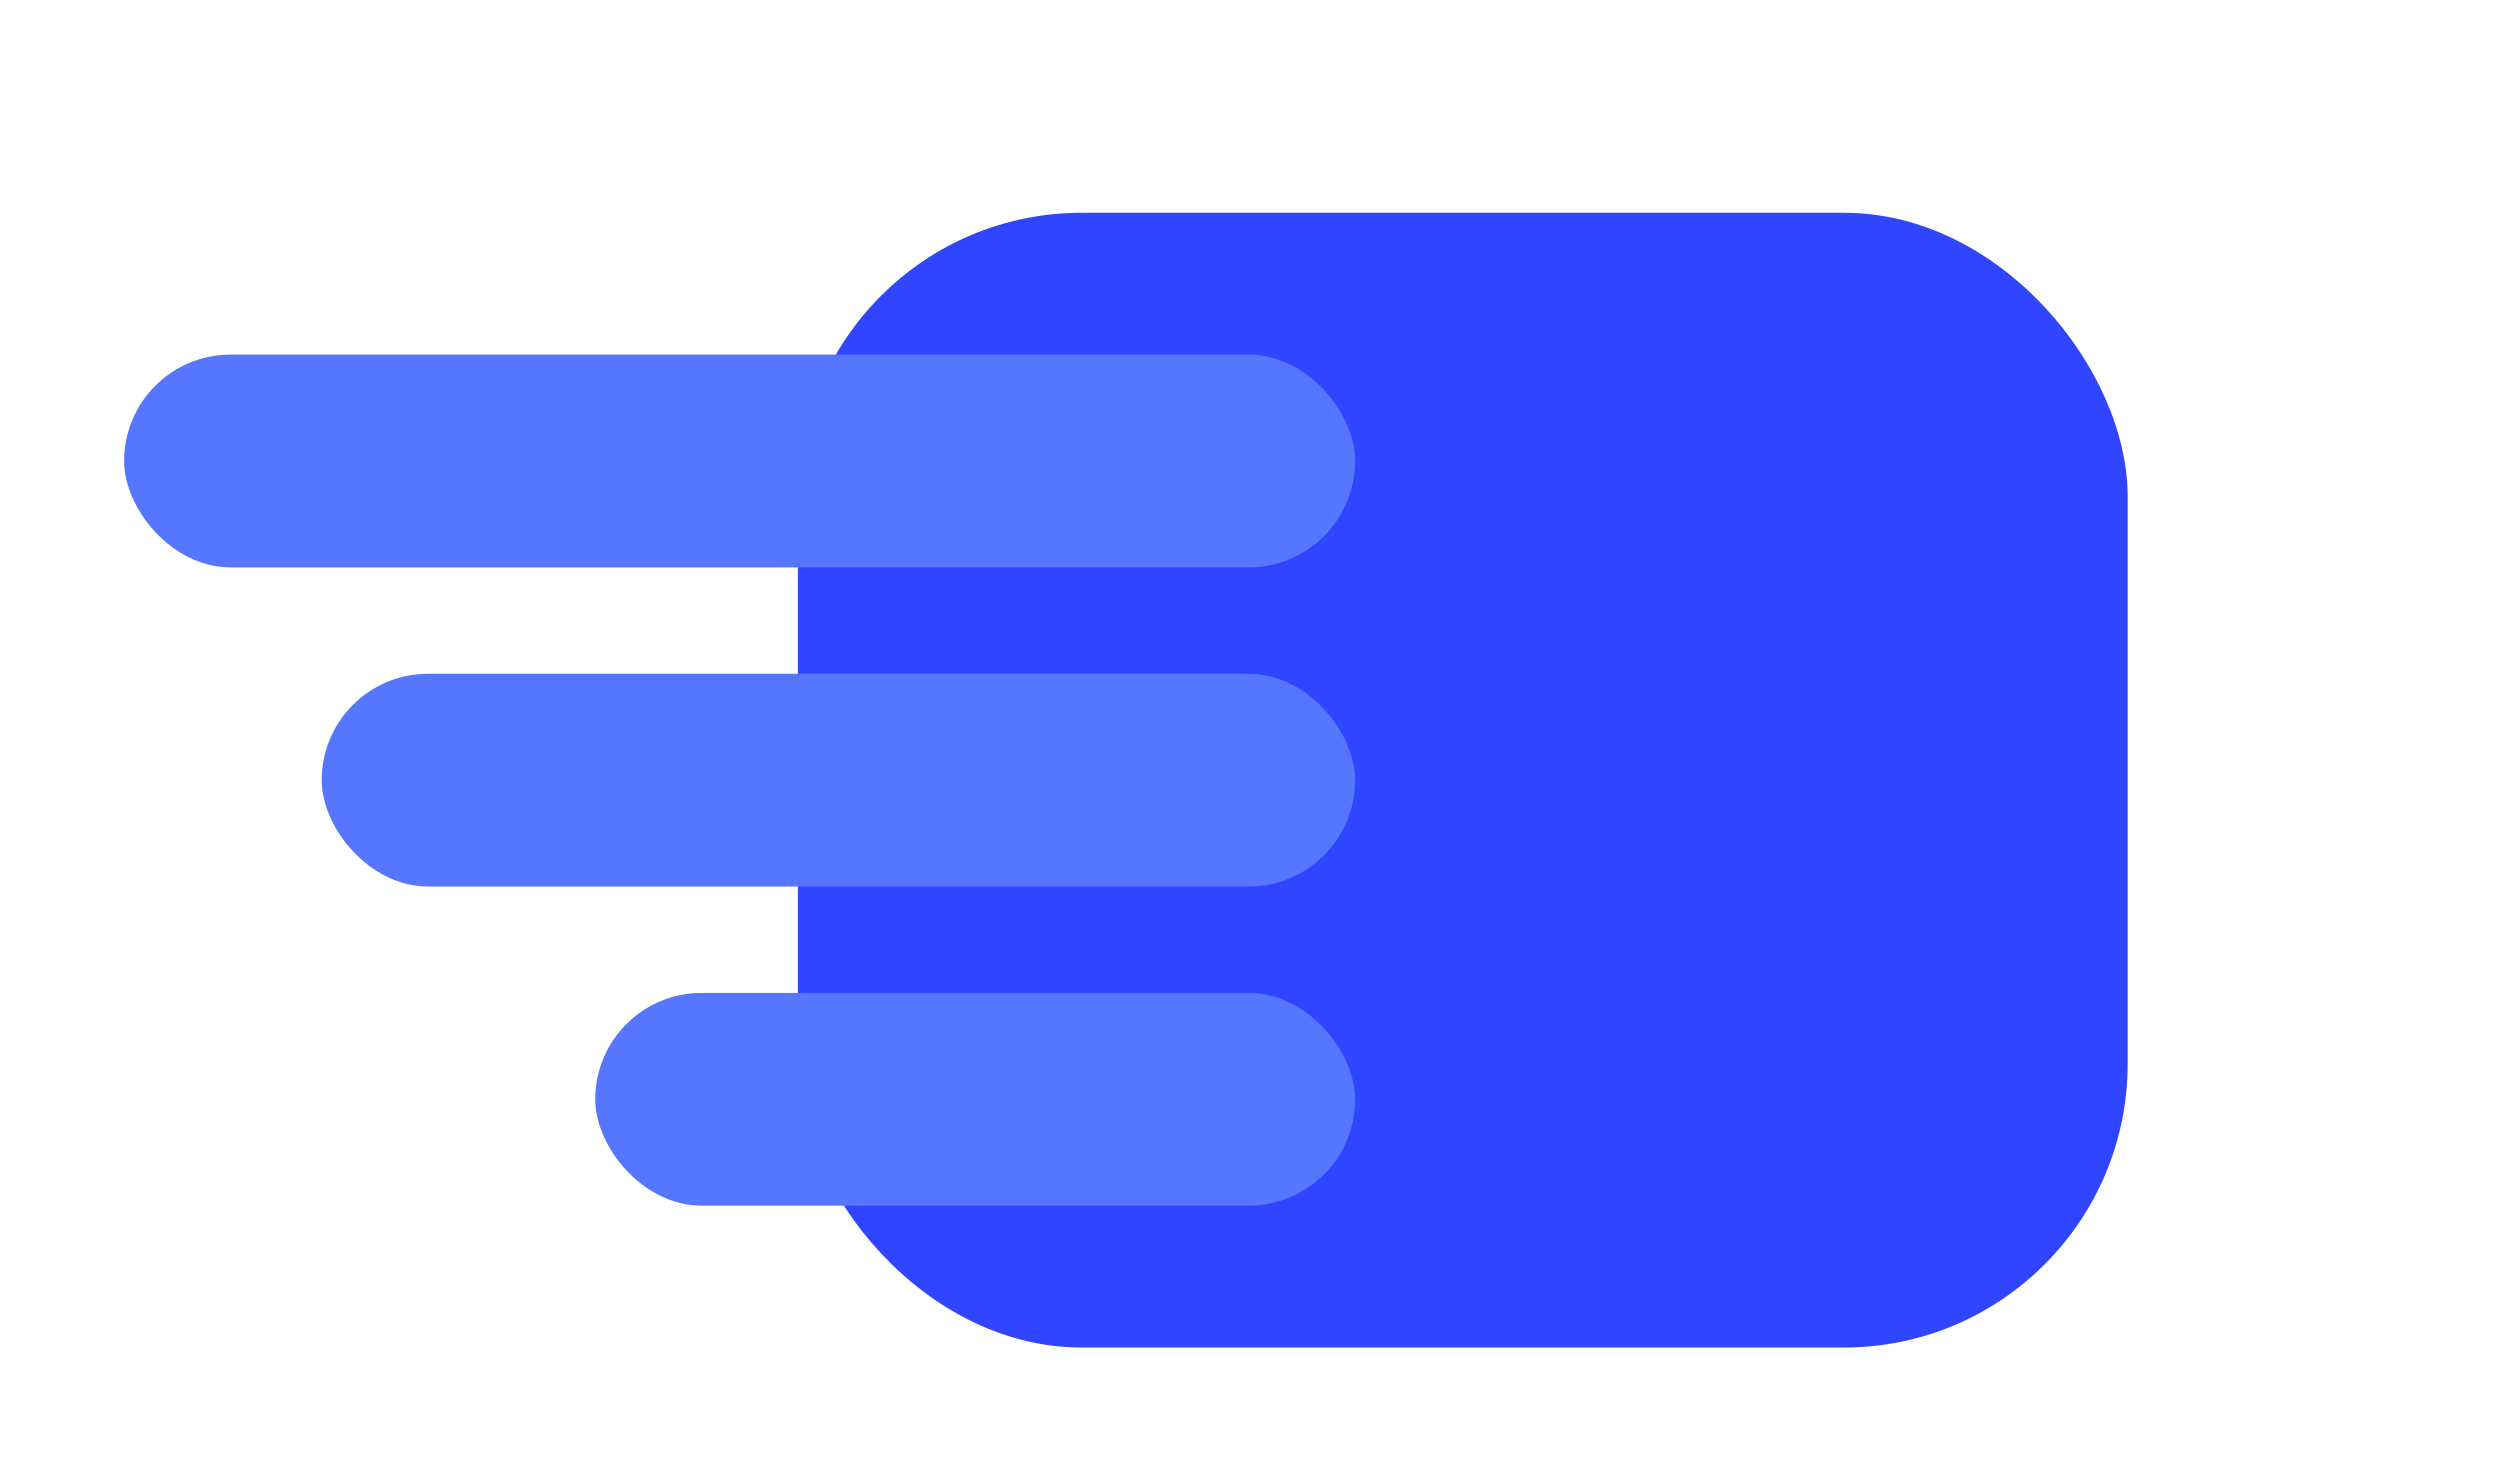
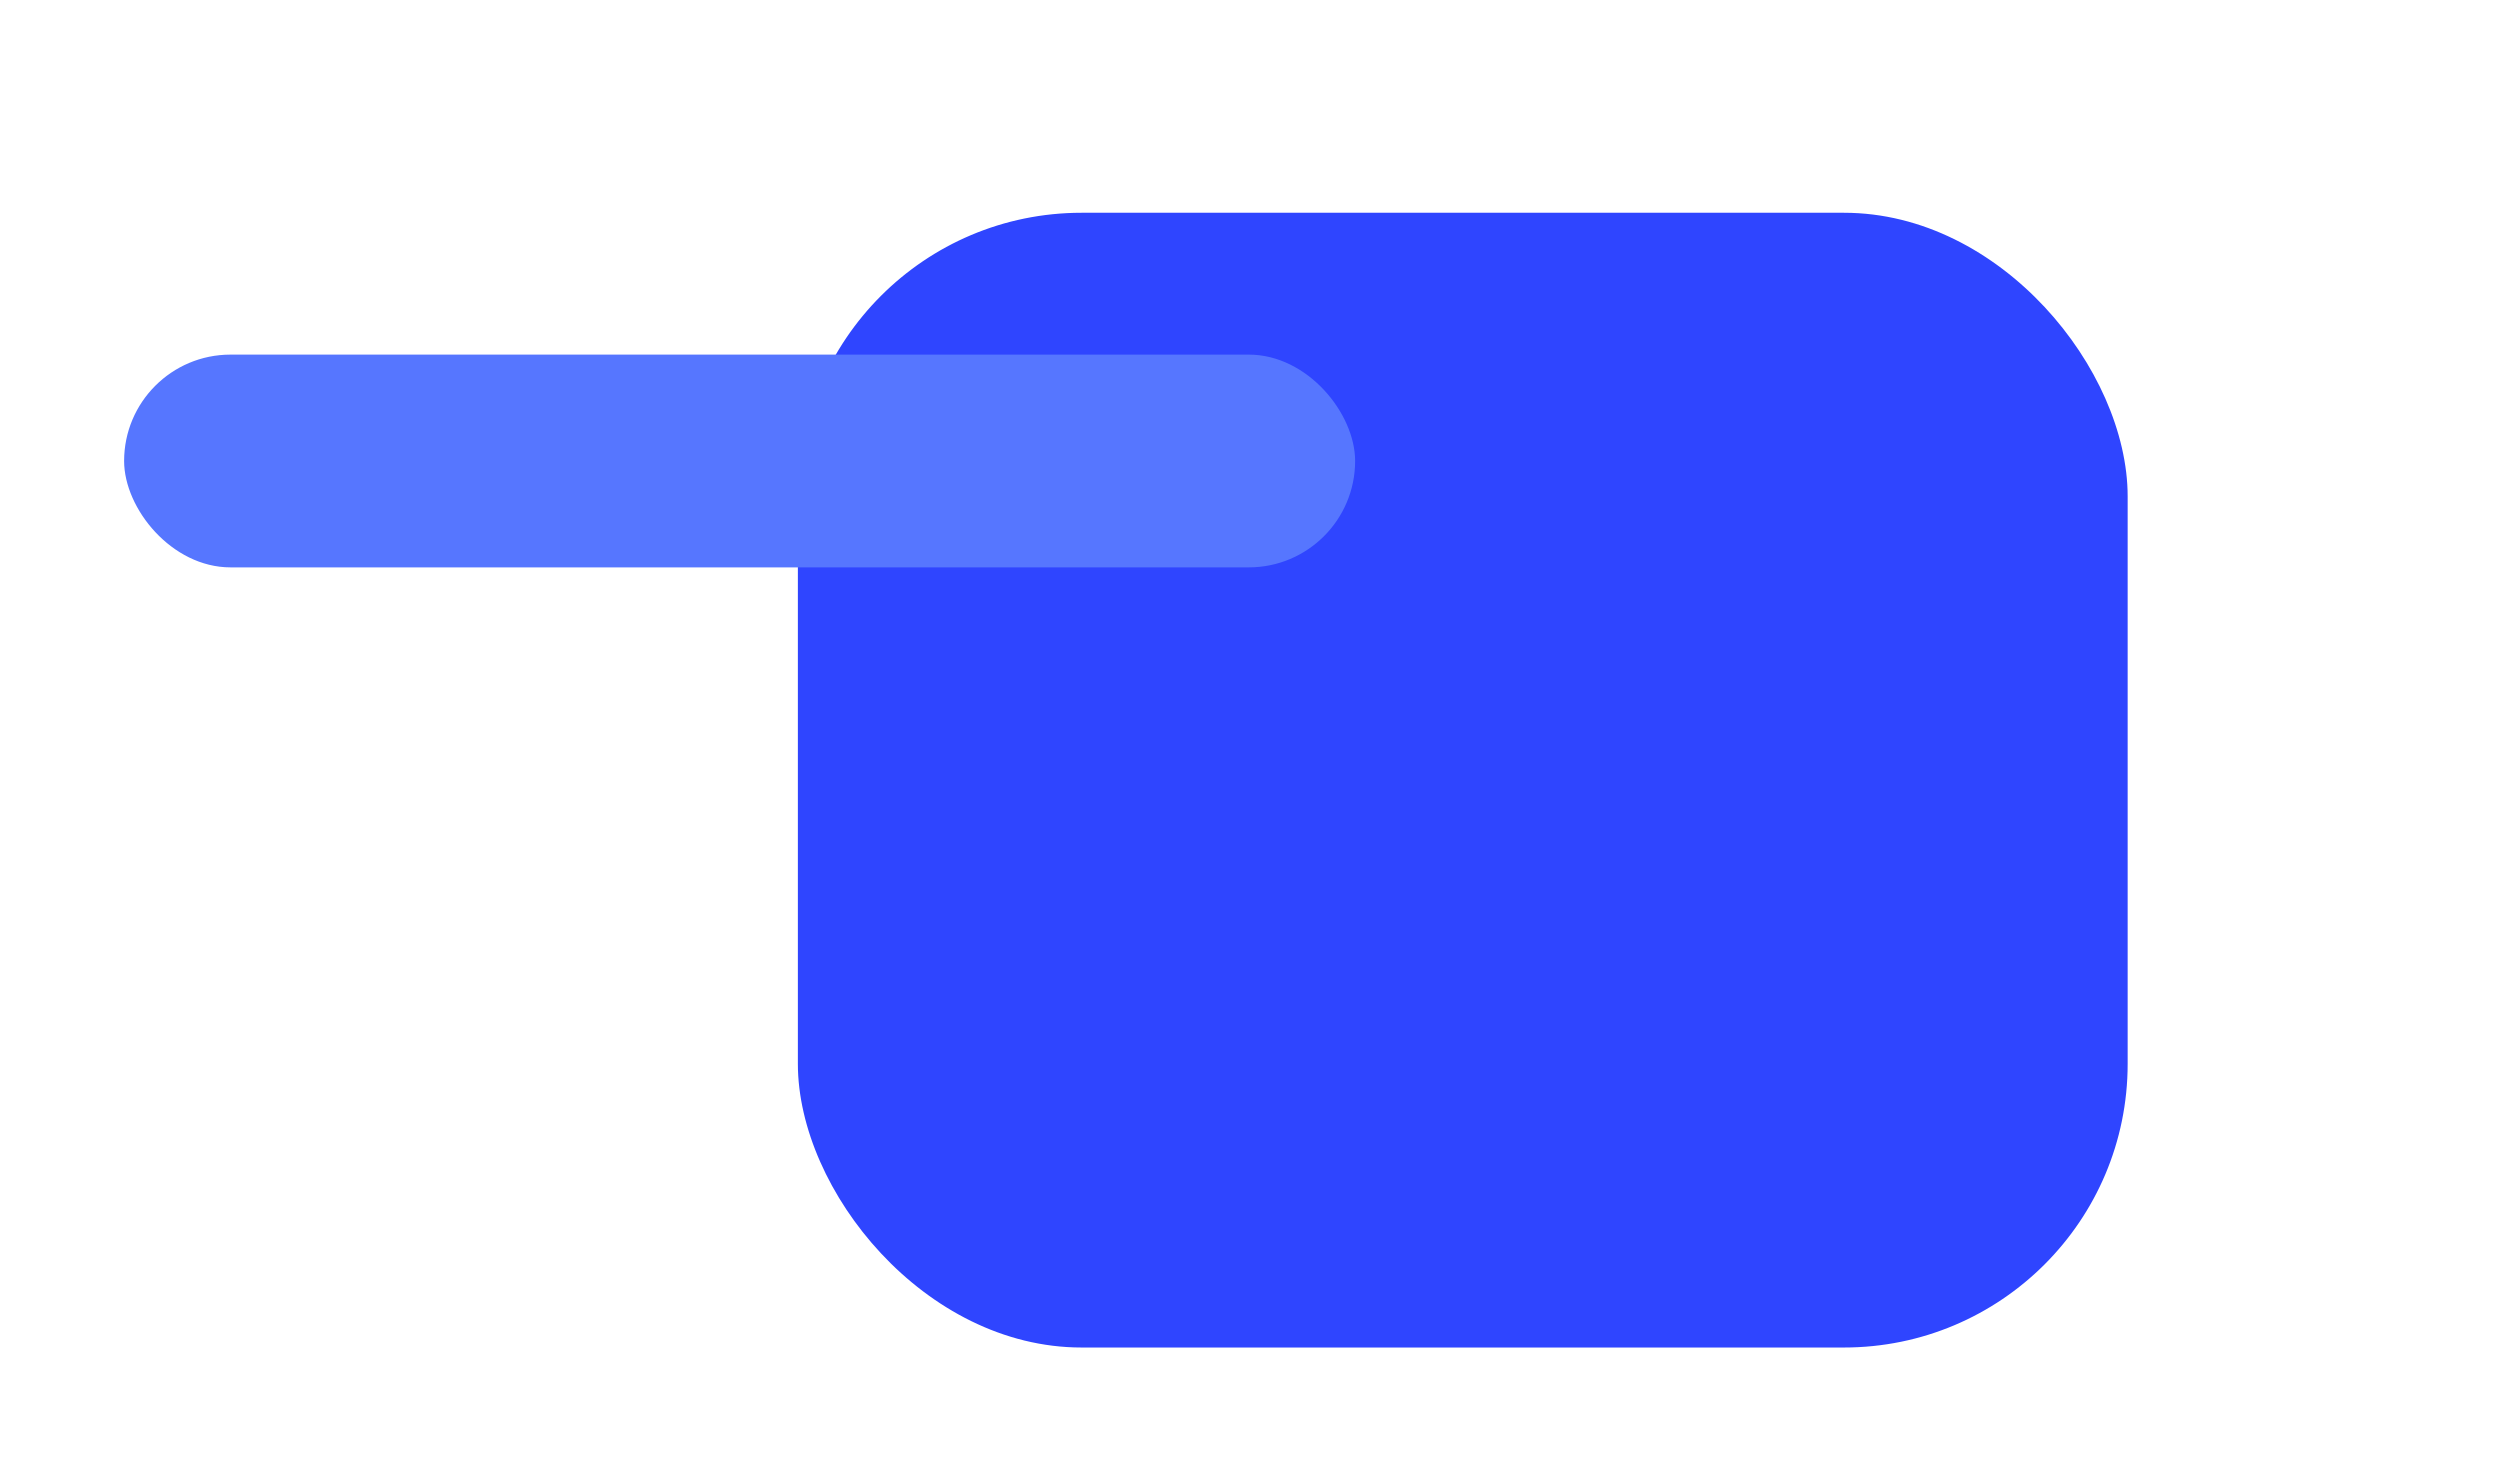
<svg xmlns="http://www.w3.org/2000/svg" width="141" height="83" viewBox="0 0 141 83">
  <g id="Group_20" data-name="Group 20" transform="translate(-368 208)">
    <g id="ticket" transform="translate(375 -196)">
      <rect id="Rectangle_18" data-name="Rectangle 18" width="75" height="64" rx="16" transform="translate(38)" fill="#2f45ff" />
      <rect id="Rectangle_19" data-name="Rectangle 19" width="69.429" height="12" rx="6" transform="translate(0 8)" fill="#5676ff" />
-       <rect id="Rectangle_20" data-name="Rectangle 20" width="58.286" height="12" rx="6" transform="translate(11.143 26)" fill="#5676ff" />
-       <rect id="Rectangle_21" data-name="Rectangle 21" width="42.857" height="12" rx="6" transform="translate(26.571 44)" fill="#5676ff" />
    </g>
-     <rect id="Rectangle_27" data-name="Rectangle 27" width="141" height="83" transform="translate(368 -208)" fill="none" />
  </g>
</svg>